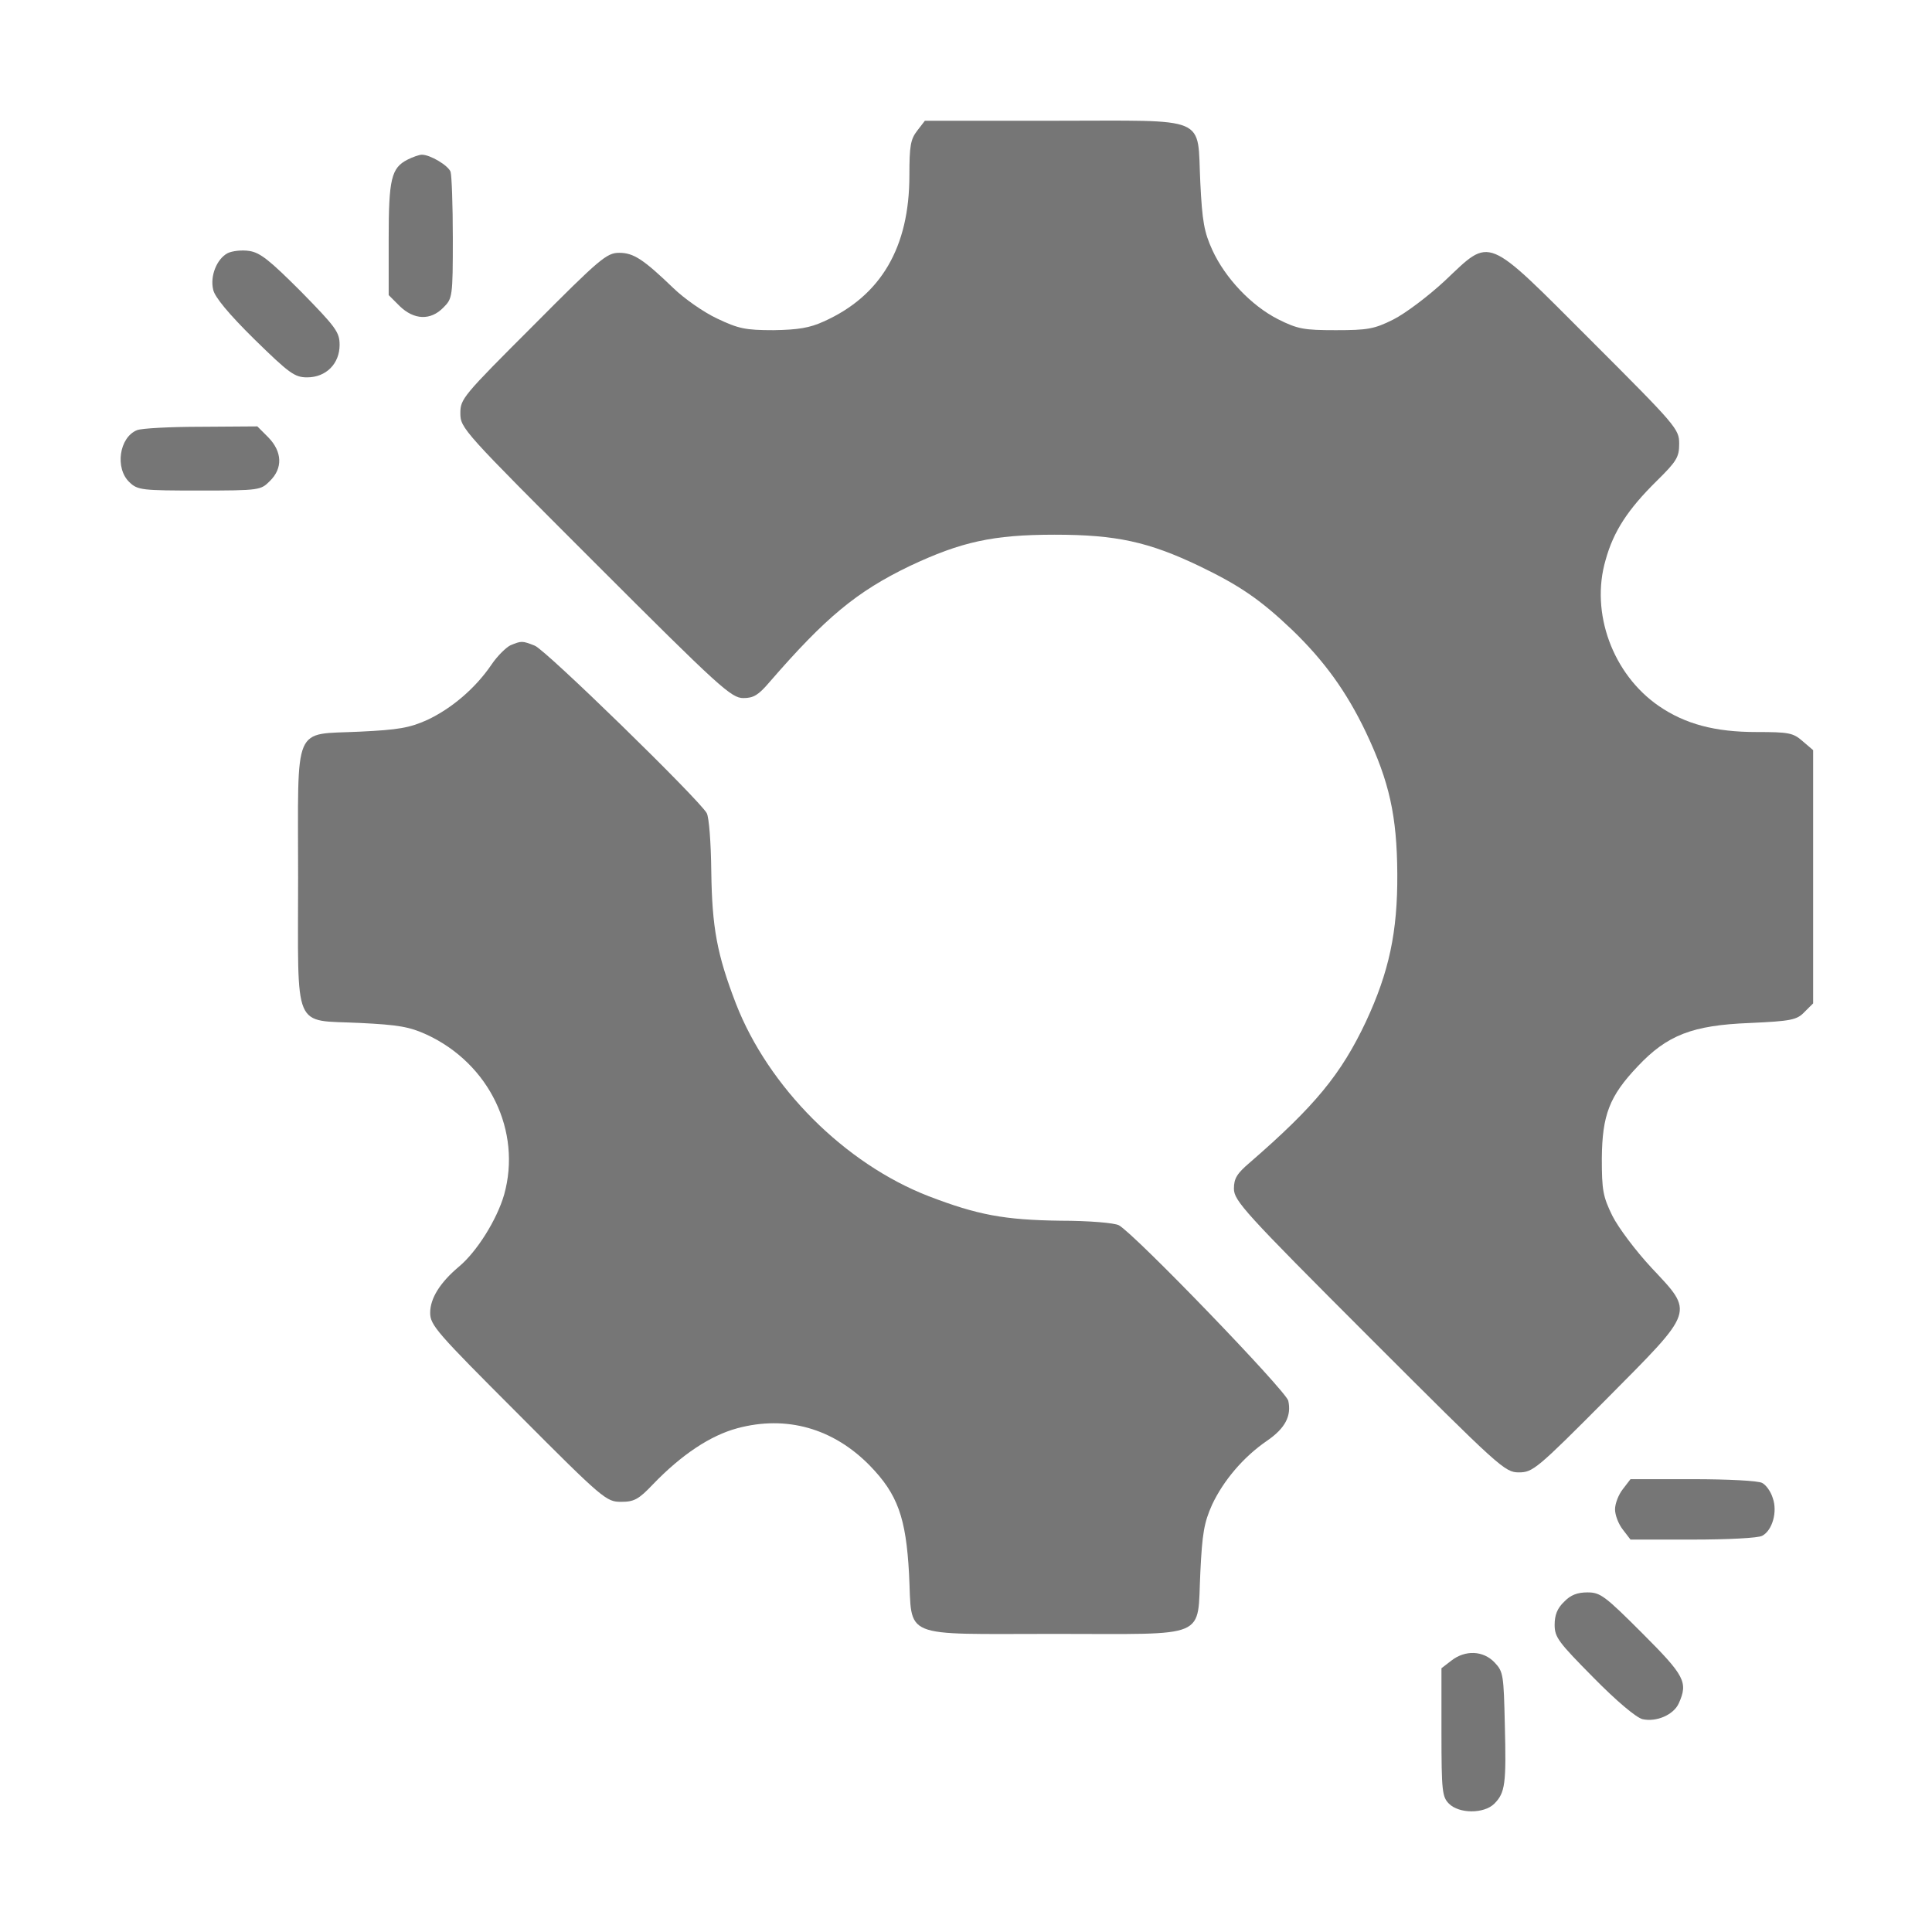
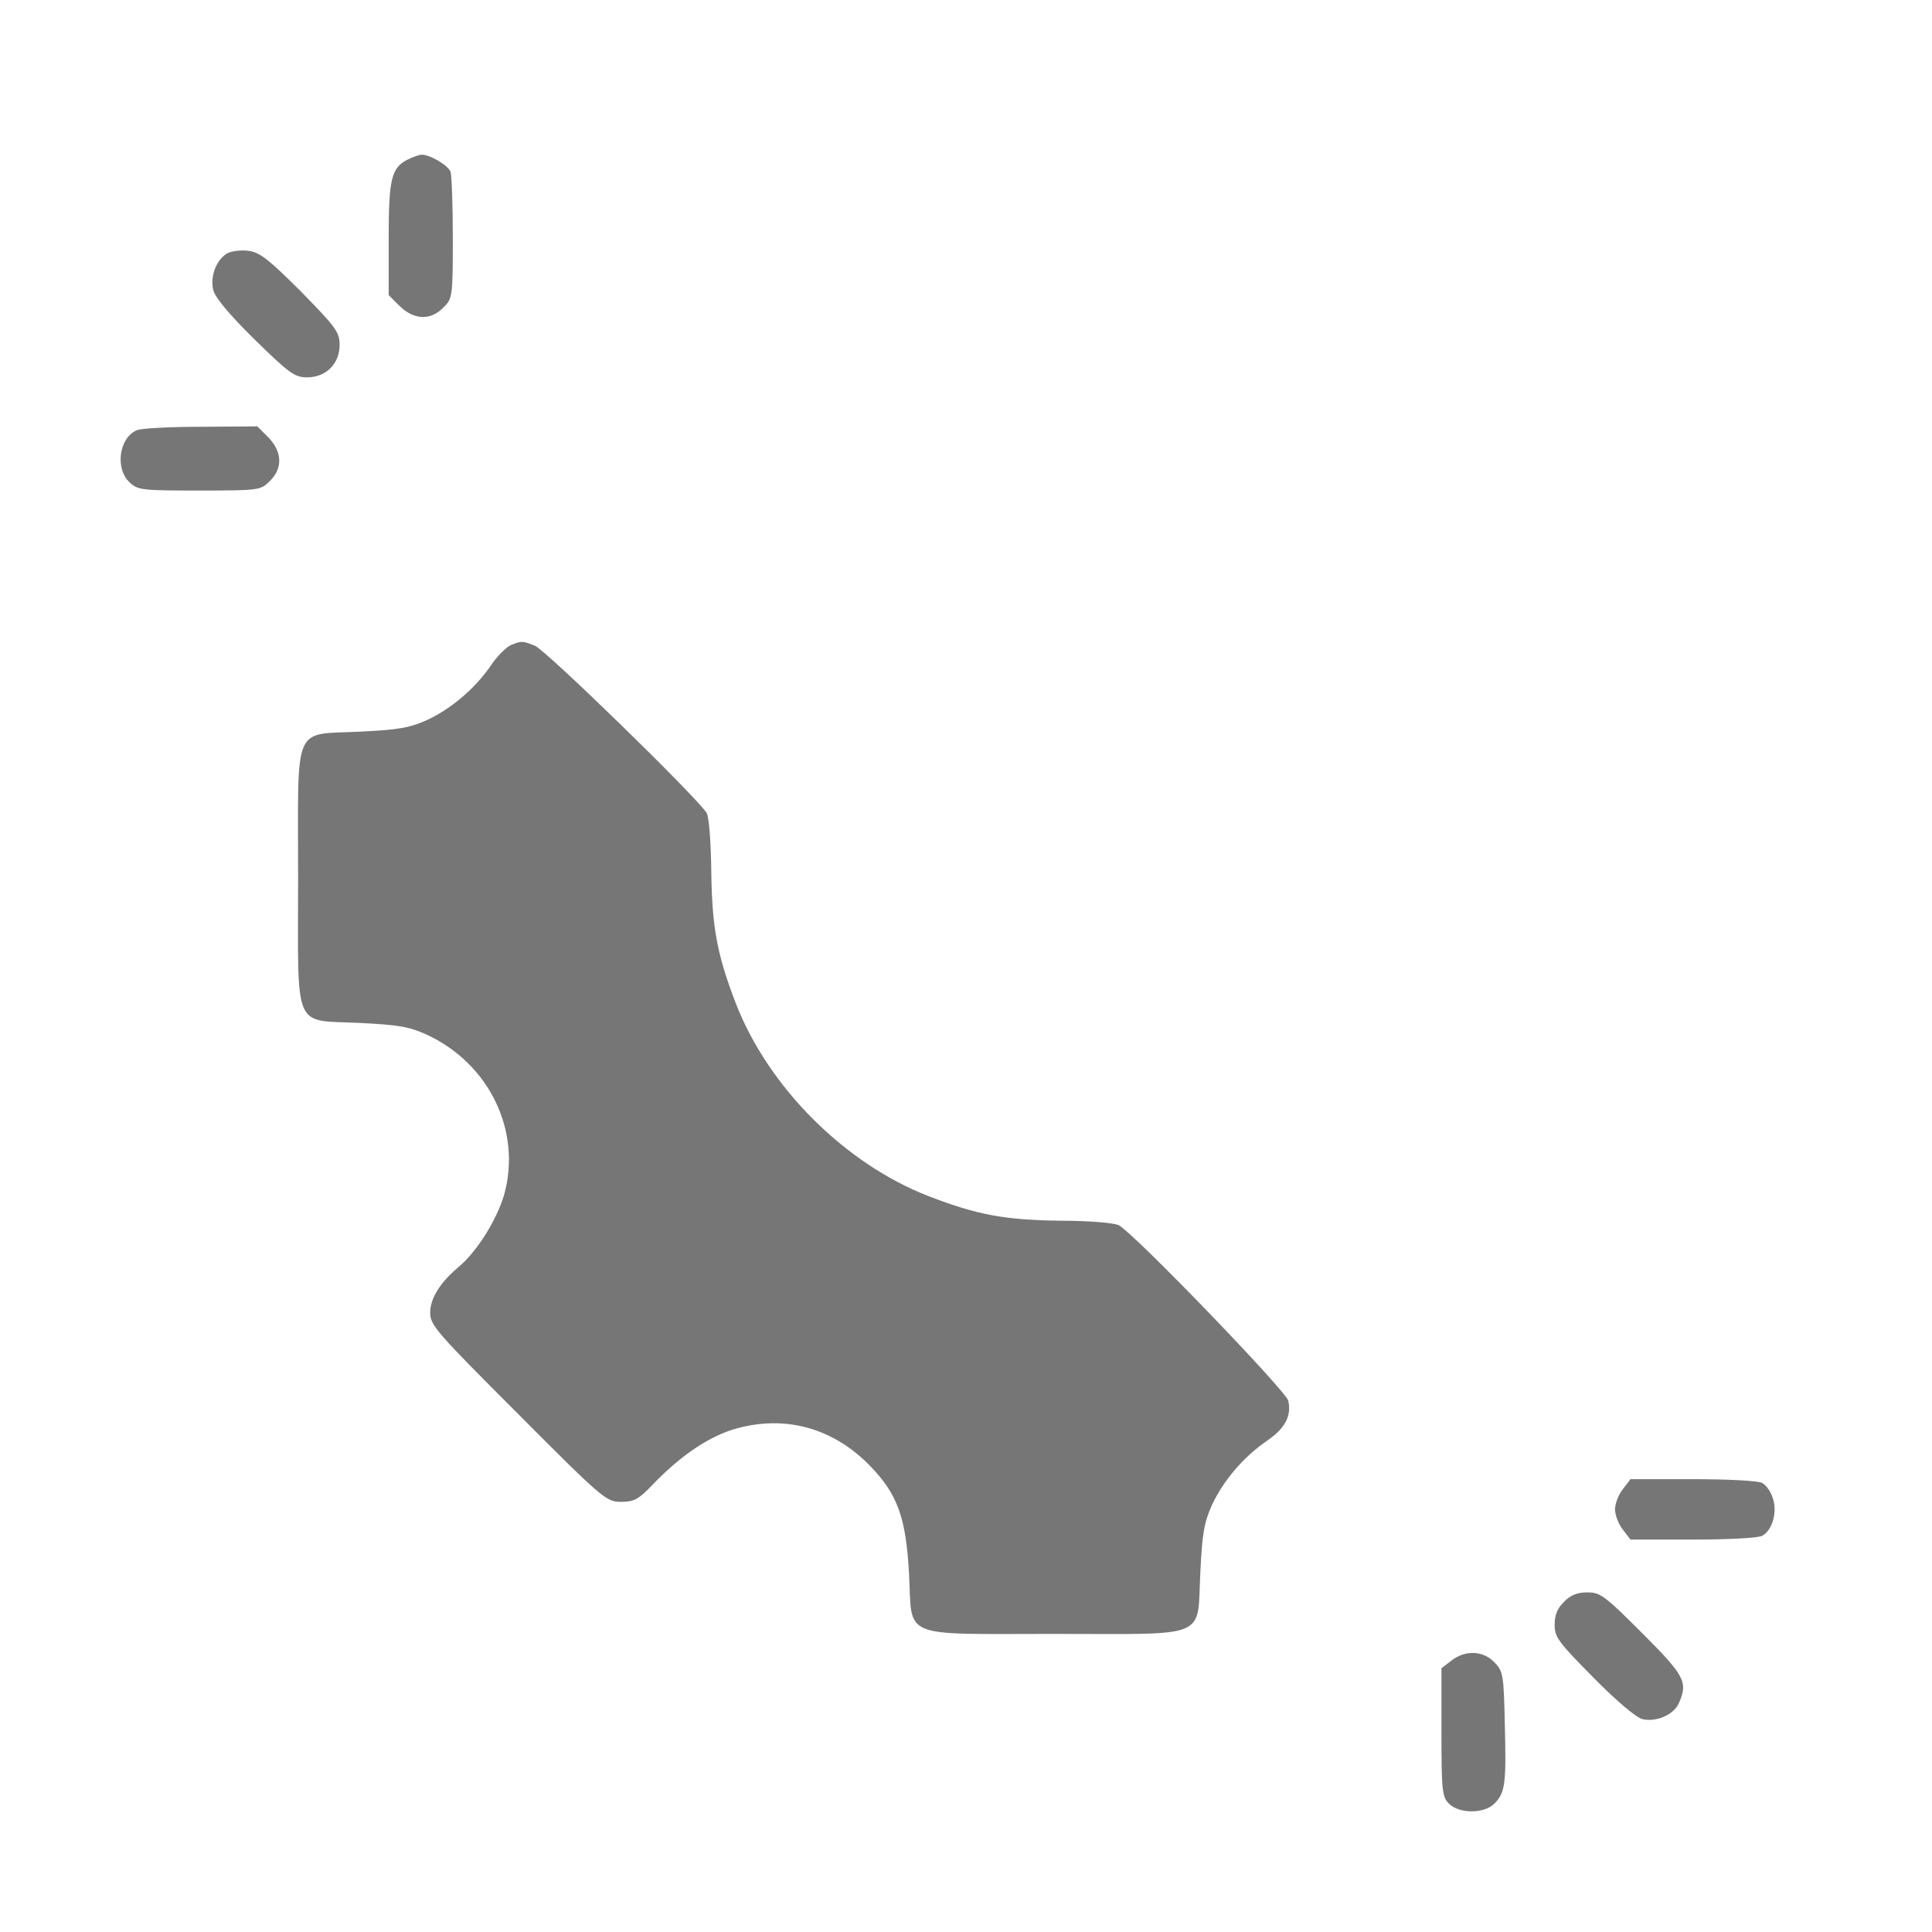
<svg xmlns="http://www.w3.org/2000/svg" width="50" height="50" viewBox="0 0 50 50" fill="none">
  <g opacity="0.6">
-     <path d="M23.74 3.379C23.564 3.604 23.535 3.779 23.535 4.541C23.535 6.396 22.803 7.656 21.318 8.32C20.957 8.486 20.654 8.535 20.02 8.545C19.287 8.545 19.111 8.506 18.555 8.242C18.203 8.076 17.705 7.725 17.432 7.461C16.65 6.709 16.396 6.543 16.025 6.543C15.703 6.543 15.527 6.689 13.799 8.428C11.982 10.244 11.914 10.322 11.914 10.693C11.914 11.084 11.982 11.152 15.41 14.58C18.623 17.793 18.926 18.066 19.238 18.066C19.502 18.066 19.629 17.988 19.912 17.656C21.367 15.977 22.168 15.312 23.545 14.648C24.873 14.023 25.693 13.838 27.295 13.838C28.887 13.838 29.727 14.023 31.035 14.648C32.07 15.146 32.607 15.508 33.438 16.299C34.268 17.1 34.844 17.891 35.352 18.955C35.957 20.234 36.152 21.113 36.162 22.607C36.172 24.121 35.947 25.156 35.352 26.436C34.707 27.803 34.033 28.623 32.344 30.088C32.012 30.371 31.934 30.498 31.934 30.762C31.934 31.074 32.207 31.377 35.43 34.6C38.818 37.988 38.945 38.105 39.307 38.105C39.668 38.105 39.775 38.018 41.572 36.211C43.887 33.877 43.848 33.994 42.734 32.803C42.334 32.373 41.885 31.777 41.728 31.465C41.484 30.967 41.455 30.801 41.455 29.98C41.465 28.857 41.65 28.369 42.383 27.598C43.145 26.787 43.799 26.533 45.283 26.475C46.357 26.426 46.504 26.396 46.699 26.191L46.924 25.967V22.695V19.414L46.65 19.18C46.406 18.965 46.289 18.945 45.459 18.945C44.385 18.945 43.613 18.74 42.93 18.271C41.738 17.451 41.152 15.859 41.553 14.492C41.758 13.75 42.129 13.184 42.871 12.451C43.398 11.934 43.457 11.826 43.457 11.484C43.457 11.104 43.389 11.025 41.182 8.818C38.418 6.055 38.603 6.123 37.393 7.266C36.963 7.666 36.367 8.115 36.055 8.271C35.566 8.516 35.391 8.545 34.57 8.545C33.74 8.545 33.584 8.516 33.076 8.262C32.383 7.91 31.709 7.197 31.377 6.475C31.162 6.006 31.113 5.723 31.064 4.727C30.977 2.969 31.338 3.125 27.285 3.125H23.936L23.74 3.379Z" fill="#1A1A1A" />
    <path d="M10.547 4.131C10.127 4.346 10.059 4.629 10.059 6.182V7.637L10.342 7.92C10.713 8.281 11.143 8.301 11.475 7.959C11.709 7.725 11.719 7.686 11.719 6.162C11.719 5.303 11.69 4.531 11.66 4.443C11.592 4.277 11.133 4.004 10.918 4.004C10.85 4.004 10.684 4.063 10.547 4.131Z" fill="#1A1A1A" />
    <path d="M5.889 6.553C5.615 6.699 5.43 7.139 5.518 7.5C5.557 7.686 5.918 8.125 6.582 8.779C7.49 9.668 7.627 9.766 7.949 9.766C8.438 9.766 8.789 9.414 8.789 8.926C8.789 8.594 8.691 8.467 7.793 7.549C6.973 6.729 6.729 6.533 6.445 6.494C6.26 6.465 6.006 6.494 5.889 6.553Z" fill="#1A1A1A" />
    <path d="M3.545 11.133C3.086 11.318 2.969 12.119 3.35 12.48C3.564 12.685 3.672 12.695 5.166 12.695C6.719 12.695 6.748 12.685 6.982 12.451C7.324 12.119 7.305 11.69 6.943 11.318L6.66 11.035L5.205 11.045C4.414 11.045 3.662 11.084 3.545 11.133Z" fill="#1A1A1A" />
    <path d="M13.213 16.699C13.106 16.748 12.871 16.973 12.715 17.207C12.295 17.822 11.68 18.34 11.055 18.633C10.596 18.838 10.313 18.887 9.317 18.935C7.559 19.023 7.715 18.662 7.715 22.705C7.715 26.748 7.559 26.387 9.317 26.474C10.313 26.523 10.596 26.572 11.045 26.777C12.666 27.529 13.506 29.277 13.047 30.918C12.861 31.562 12.344 32.392 11.875 32.783C11.387 33.193 11.133 33.603 11.133 33.974C11.133 34.297 11.299 34.482 13.408 36.592C15.615 38.809 15.694 38.867 16.074 38.867C16.406 38.867 16.524 38.809 16.895 38.418C17.637 37.646 18.389 37.148 19.082 36.963C20.352 36.621 21.563 36.963 22.51 37.929C23.233 38.672 23.447 39.277 23.526 40.732C23.613 42.431 23.262 42.285 27.295 42.285C31.338 42.285 30.977 42.441 31.065 40.684C31.113 39.687 31.162 39.404 31.367 38.945C31.66 38.32 32.178 37.705 32.793 37.285C33.262 36.963 33.428 36.641 33.34 36.25C33.272 35.986 29.365 31.933 28.955 31.709C28.838 31.65 28.203 31.592 27.442 31.592C25.996 31.572 25.303 31.445 24.033 30.957C21.865 30.117 19.883 28.135 19.043 25.967C18.555 24.697 18.428 24.004 18.408 22.558C18.399 21.787 18.35 21.162 18.291 21.045C18.086 20.683 14.111 16.806 13.838 16.709C13.516 16.582 13.496 16.582 13.213 16.699Z" fill="#1A1A1A" />
    <path d="M42.002 38.535C41.885 38.682 41.797 38.916 41.797 39.062C41.797 39.209 41.885 39.443 42.002 39.59L42.197 39.844H43.809C44.697 39.844 45.508 39.805 45.605 39.746C45.869 39.609 46.006 39.121 45.879 38.77C45.83 38.603 45.703 38.428 45.605 38.379C45.508 38.32 44.697 38.281 43.809 38.281H42.197L42.002 38.535Z" fill="#1A1A1A" />
    <path d="M40.478 41.455C40.303 41.621 40.234 41.797 40.234 42.051C40.234 42.373 40.332 42.5 41.24 43.418C41.826 44.014 42.344 44.453 42.51 44.492C42.861 44.571 43.31 44.385 43.447 44.082C43.691 43.535 43.603 43.369 42.5 42.266C41.533 41.299 41.416 41.211 41.084 41.211C40.82 41.211 40.645 41.279 40.478 41.455Z" fill="#1A1A1A" />
    <path d="M37.559 42.978L37.305 43.174V44.834C37.305 46.357 37.324 46.504 37.5 46.68C37.764 46.943 38.408 46.943 38.672 46.68C38.955 46.397 38.984 46.162 38.945 44.648C38.916 43.35 38.906 43.262 38.682 43.027C38.389 42.715 37.92 42.695 37.559 42.978Z" fill="#1A1A1A" />
  </g>
</svg>